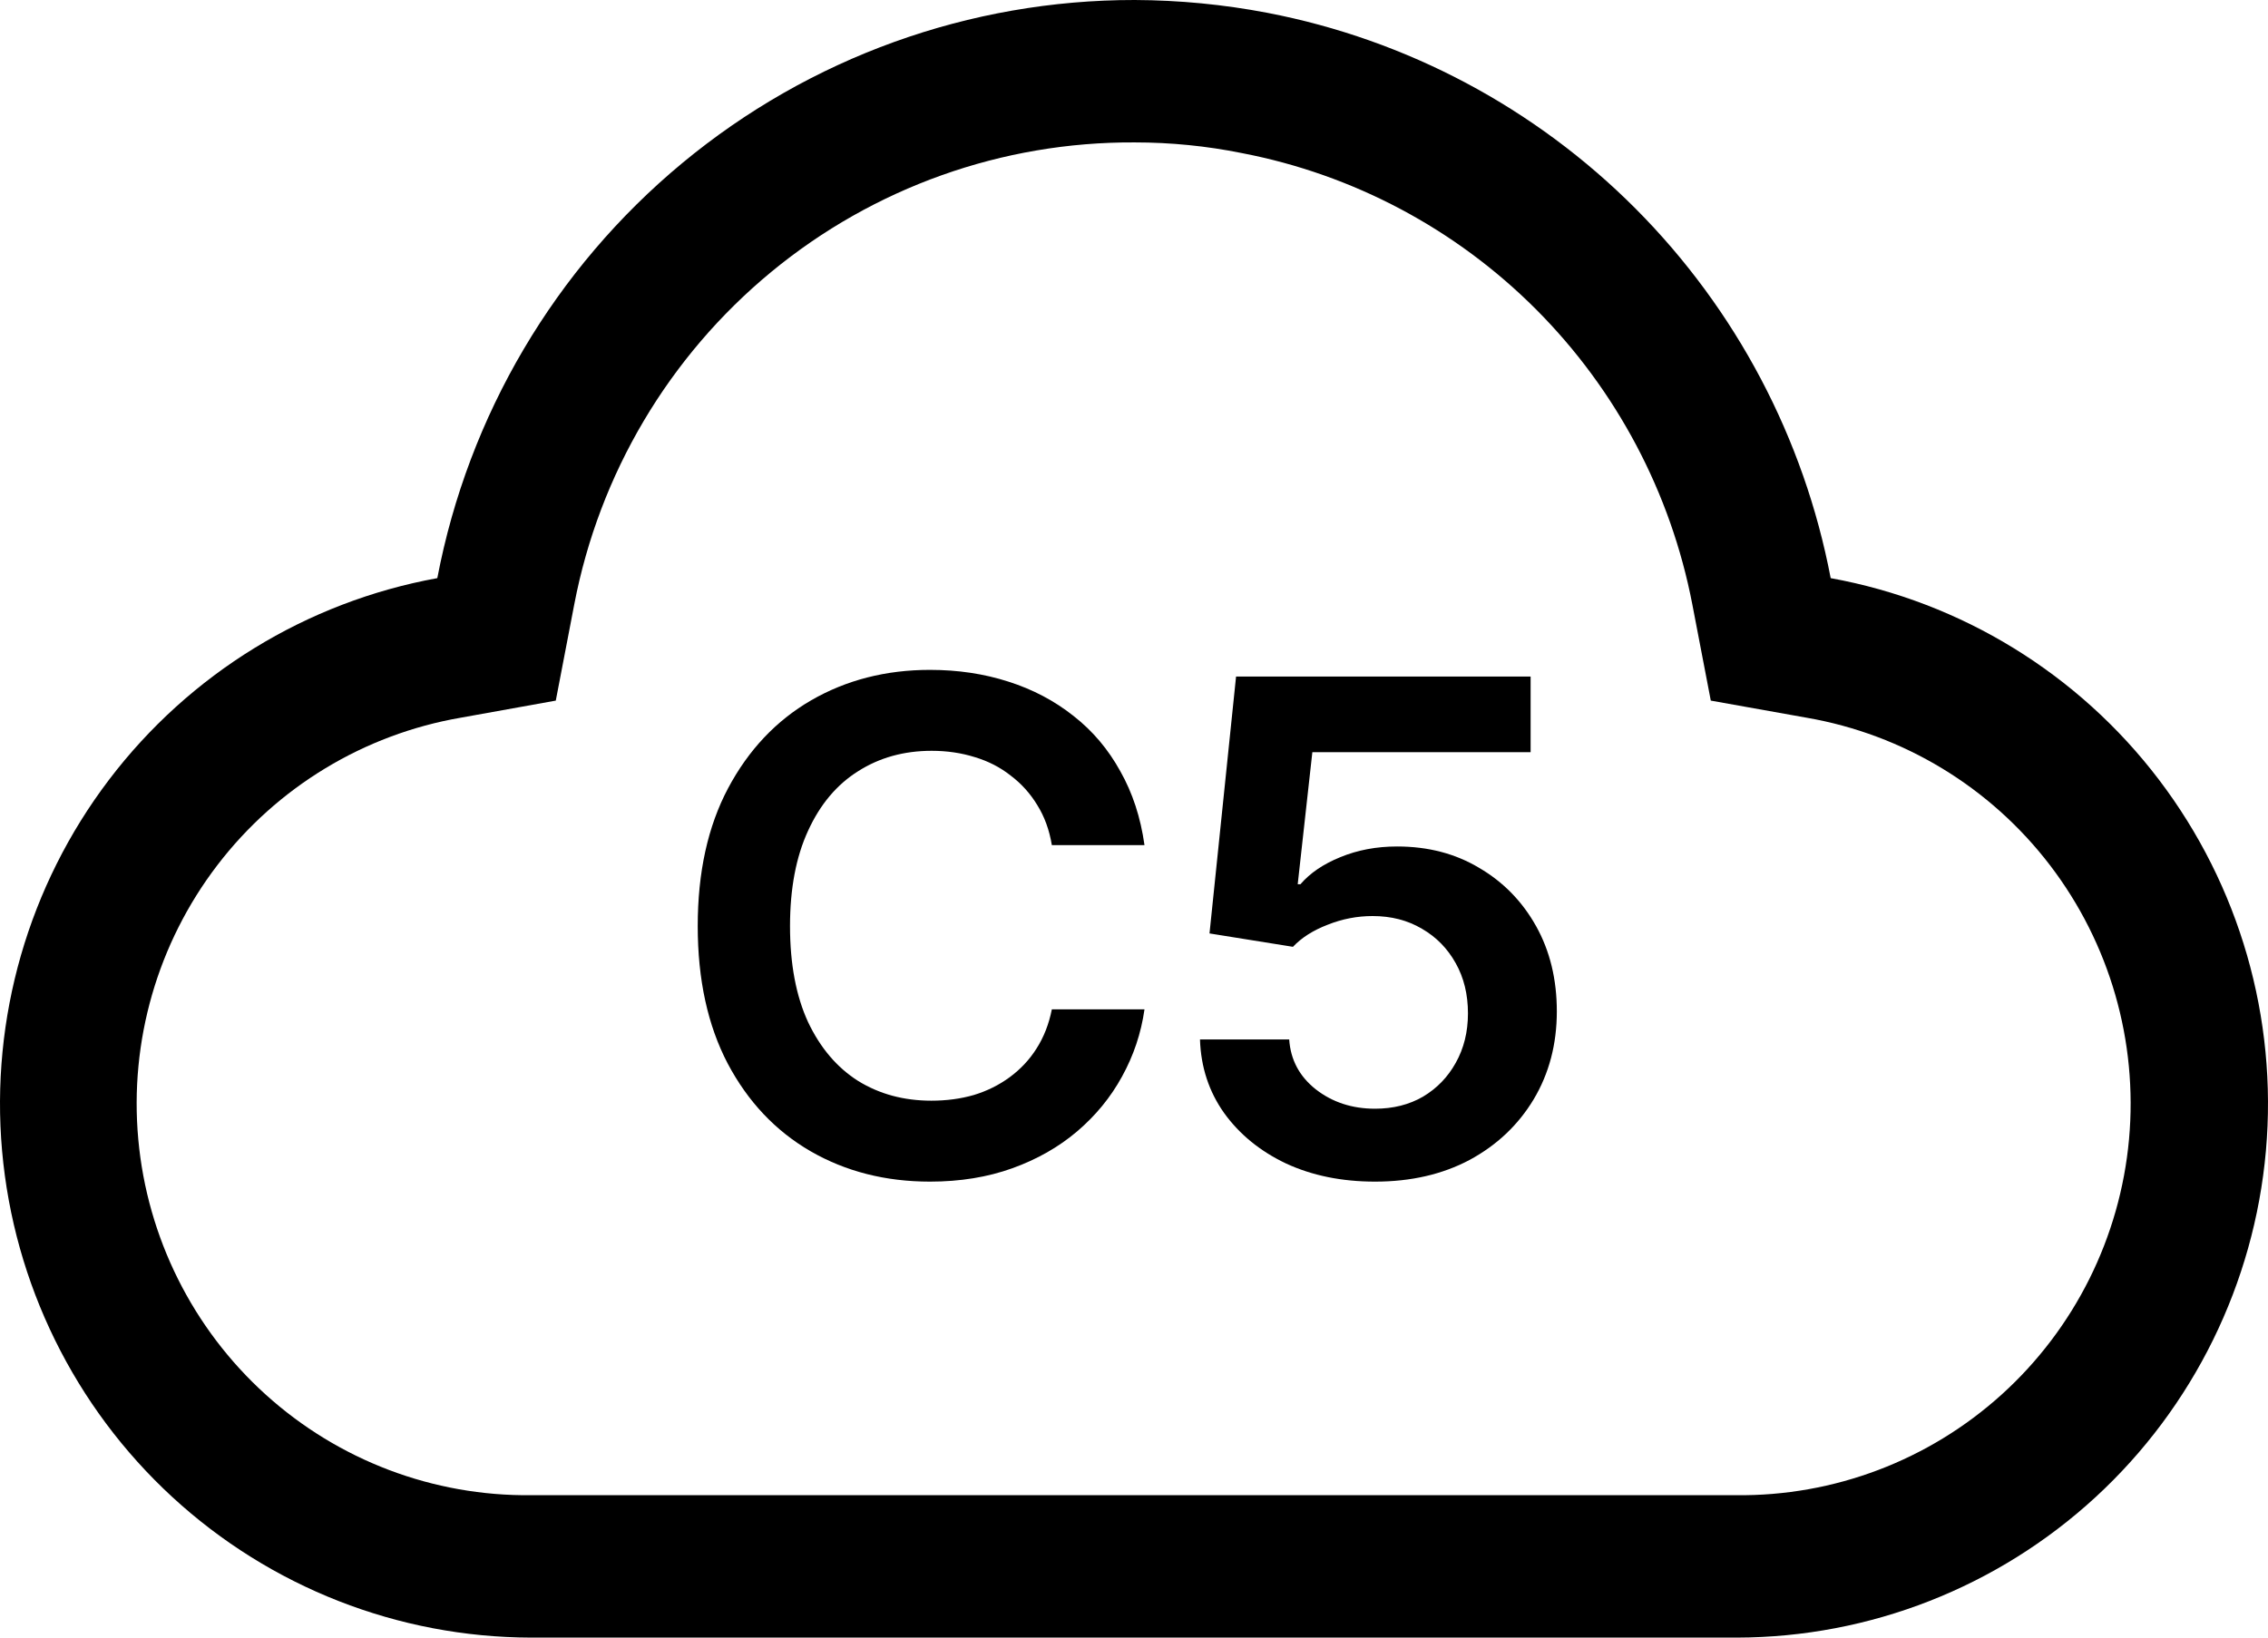
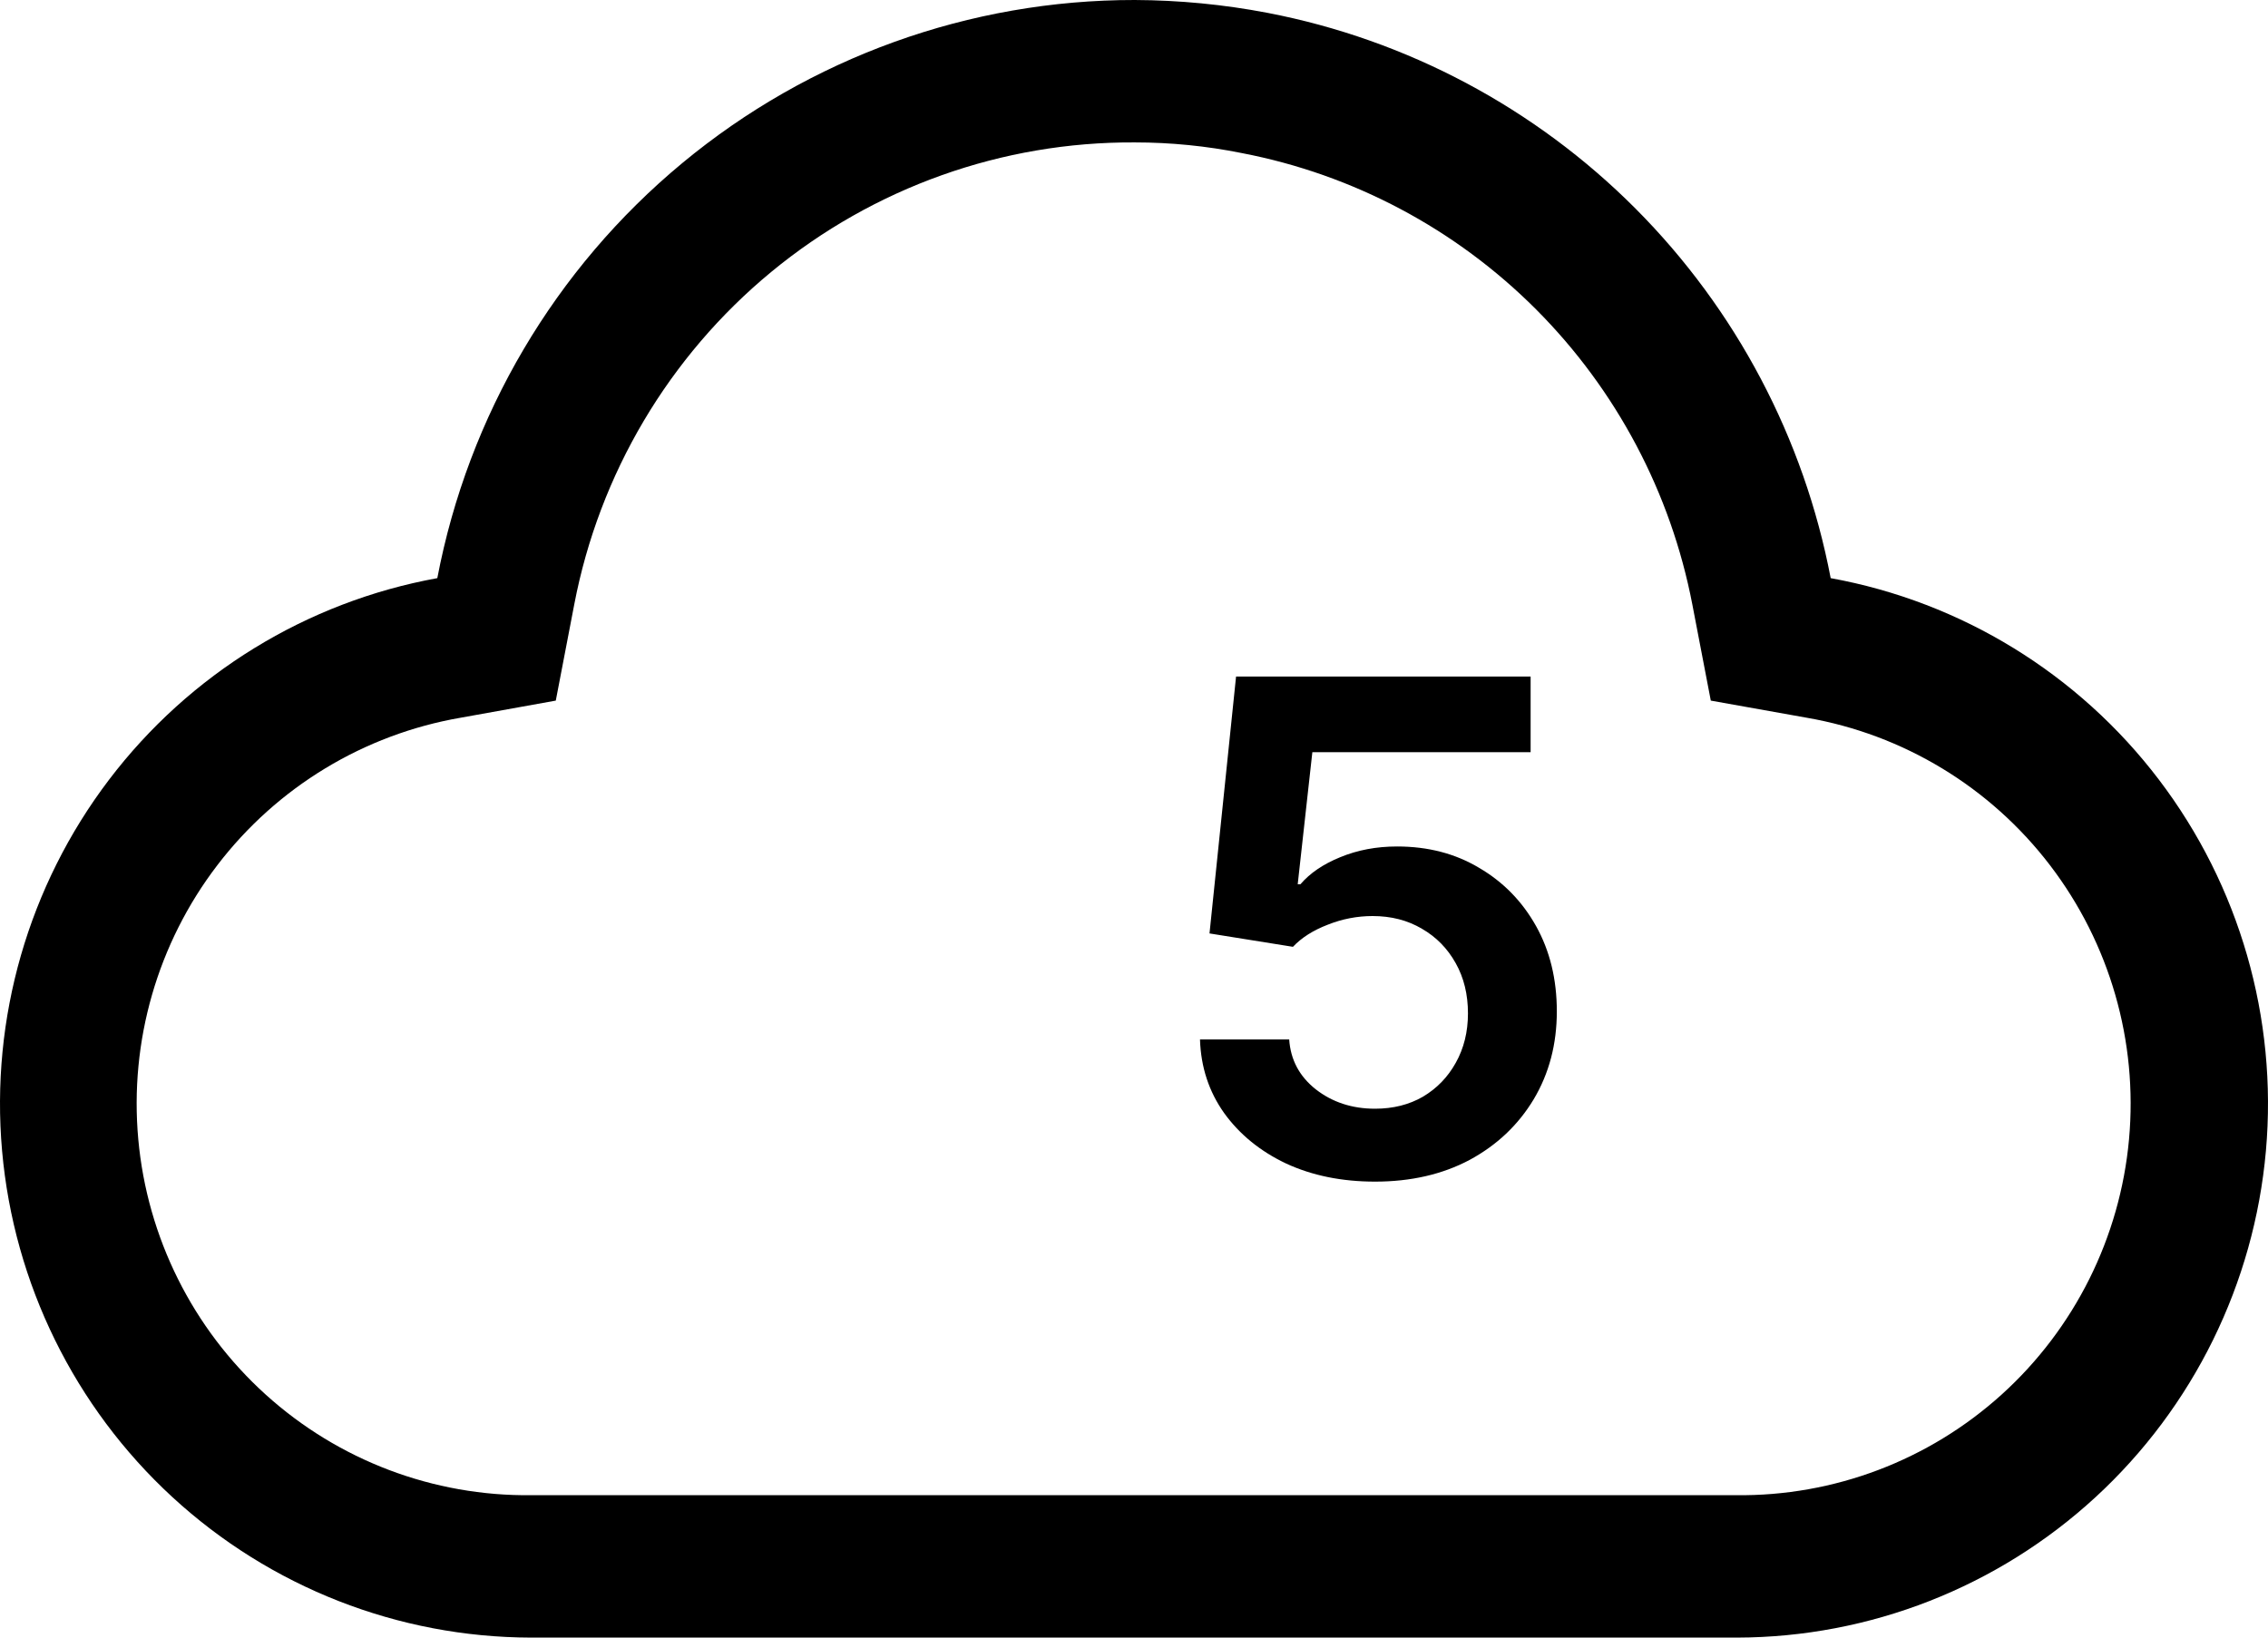
<svg xmlns="http://www.w3.org/2000/svg" width="72" height="52" viewBox="0 0 72 52" fill="none">
  <path d="M36.023 4.522C37.165 4.522 38.304 4.635 39.423 4.861C42.962 5.541 46.215 7.27 48.765 9.825C51.314 12.381 53.042 15.644 53.725 19.195L54.311 22.247L57.352 22.79C60.423 23.32 63.182 24.992 65.079 27.474C66.976 29.955 67.872 33.063 67.588 36.178C67.304 39.293 65.86 42.187 63.546 44.281C61.231 46.375 58.215 47.517 55.099 47.478H16.878C13.762 47.517 10.746 46.375 8.432 44.281C6.117 42.187 4.674 39.293 4.39 36.178C4.106 33.063 5.001 29.955 6.899 27.474C8.796 24.992 11.555 23.32 14.626 22.79L17.644 22.247L18.23 19.195C19.023 15.049 21.237 11.313 24.486 8.633C27.736 5.953 31.817 4.499 36.023 4.522ZM36.023 7.81135e-06C30.781 -0.004 25.701 1.827 21.66 5.178C17.619 8.529 14.868 13.19 13.883 18.358C9.735 19.112 6.017 21.395 3.461 24.76C0.905 28.125 -0.306 32.327 0.066 36.542C0.439 40.757 2.368 44.68 5.474 47.54C8.581 50.4 12.64 51.991 16.856 52H55.144C59.36 51.991 63.419 50.4 66.526 47.54C69.632 44.68 71.561 40.757 71.934 36.542C72.306 32.327 71.096 28.125 68.539 24.76C65.983 21.395 62.265 19.112 58.117 18.358C57.269 13.913 55.111 9.826 51.923 6.625C48.734 3.425 44.663 1.259 40.234 0.407C38.846 0.142 37.436 0.006 36.023 7.81135e-06Z" fill="black" />
-   <path d="M29.523 37.521C28.11 37.521 26.845 37.199 25.728 36.554C24.619 35.91 23.743 34.983 23.102 33.772C22.468 32.561 22.15 31.106 22.15 29.407C22.15 27.7 22.471 26.242 23.113 25.031C23.761 23.813 24.64 22.882 25.75 22.238C26.867 21.593 28.125 21.271 29.523 21.271C30.409 21.271 31.238 21.395 32.009 21.643C32.787 21.89 33.479 22.255 34.084 22.737C34.69 23.211 35.183 23.795 35.565 24.489C35.954 25.176 36.21 25.958 36.333 26.836H33.392C33.313 26.355 33.158 25.93 32.928 25.562C32.704 25.194 32.423 24.882 32.084 24.627C31.753 24.365 31.375 24.171 30.95 24.043C30.524 23.909 30.067 23.841 29.577 23.841C28.698 23.841 27.919 24.057 27.242 24.489C26.564 24.914 26.035 25.544 25.653 26.38C25.271 27.208 25.08 28.217 25.08 29.407C25.08 30.61 25.271 31.626 25.653 32.455C26.042 33.276 26.572 33.899 27.242 34.324C27.919 34.742 28.694 34.951 29.566 34.951C30.049 34.951 30.499 34.891 30.917 34.77C31.335 34.643 31.713 34.455 32.052 34.207C32.398 33.952 32.683 33.648 32.906 33.294C33.137 32.933 33.299 32.519 33.392 32.051H36.333C36.225 32.809 35.987 33.52 35.619 34.186C35.259 34.844 34.783 35.425 34.192 35.928C33.609 36.423 32.924 36.813 32.139 37.096C31.353 37.379 30.481 37.521 29.523 37.521Z" fill="black" />
  <path d="M43.651 37.521C42.599 37.521 41.658 37.33 40.83 36.947C40.008 36.558 39.352 36.023 38.862 35.344C38.379 34.664 38.123 33.885 38.095 33.007H40.927C40.97 33.651 41.251 34.179 41.77 34.59C42.296 35 42.923 35.206 43.651 35.206C44.227 35.206 44.735 35.078 45.175 34.823C45.615 34.561 45.961 34.204 46.213 33.751C46.472 33.29 46.602 32.766 46.602 32.179C46.602 31.577 46.472 31.046 46.213 30.585C45.953 30.118 45.596 29.754 45.142 29.492C44.688 29.223 44.166 29.088 43.575 29.088C43.085 29.088 42.609 29.18 42.148 29.364C41.687 29.541 41.319 29.775 41.046 30.065L38.397 29.64L39.24 21.483H48.591V23.884H41.662L41.197 28.079H41.283C41.586 27.725 42.008 27.438 42.548 27.219C43.096 26.992 43.698 26.879 44.353 26.879C45.334 26.879 46.202 27.105 46.959 27.559C47.722 28.005 48.324 28.621 48.764 29.407C49.203 30.193 49.423 31.095 49.423 32.115C49.423 33.156 49.178 34.087 48.688 34.908C48.198 35.722 47.521 36.363 46.656 36.831C45.791 37.291 44.789 37.521 43.651 37.521Z" fill="black" />
</svg>